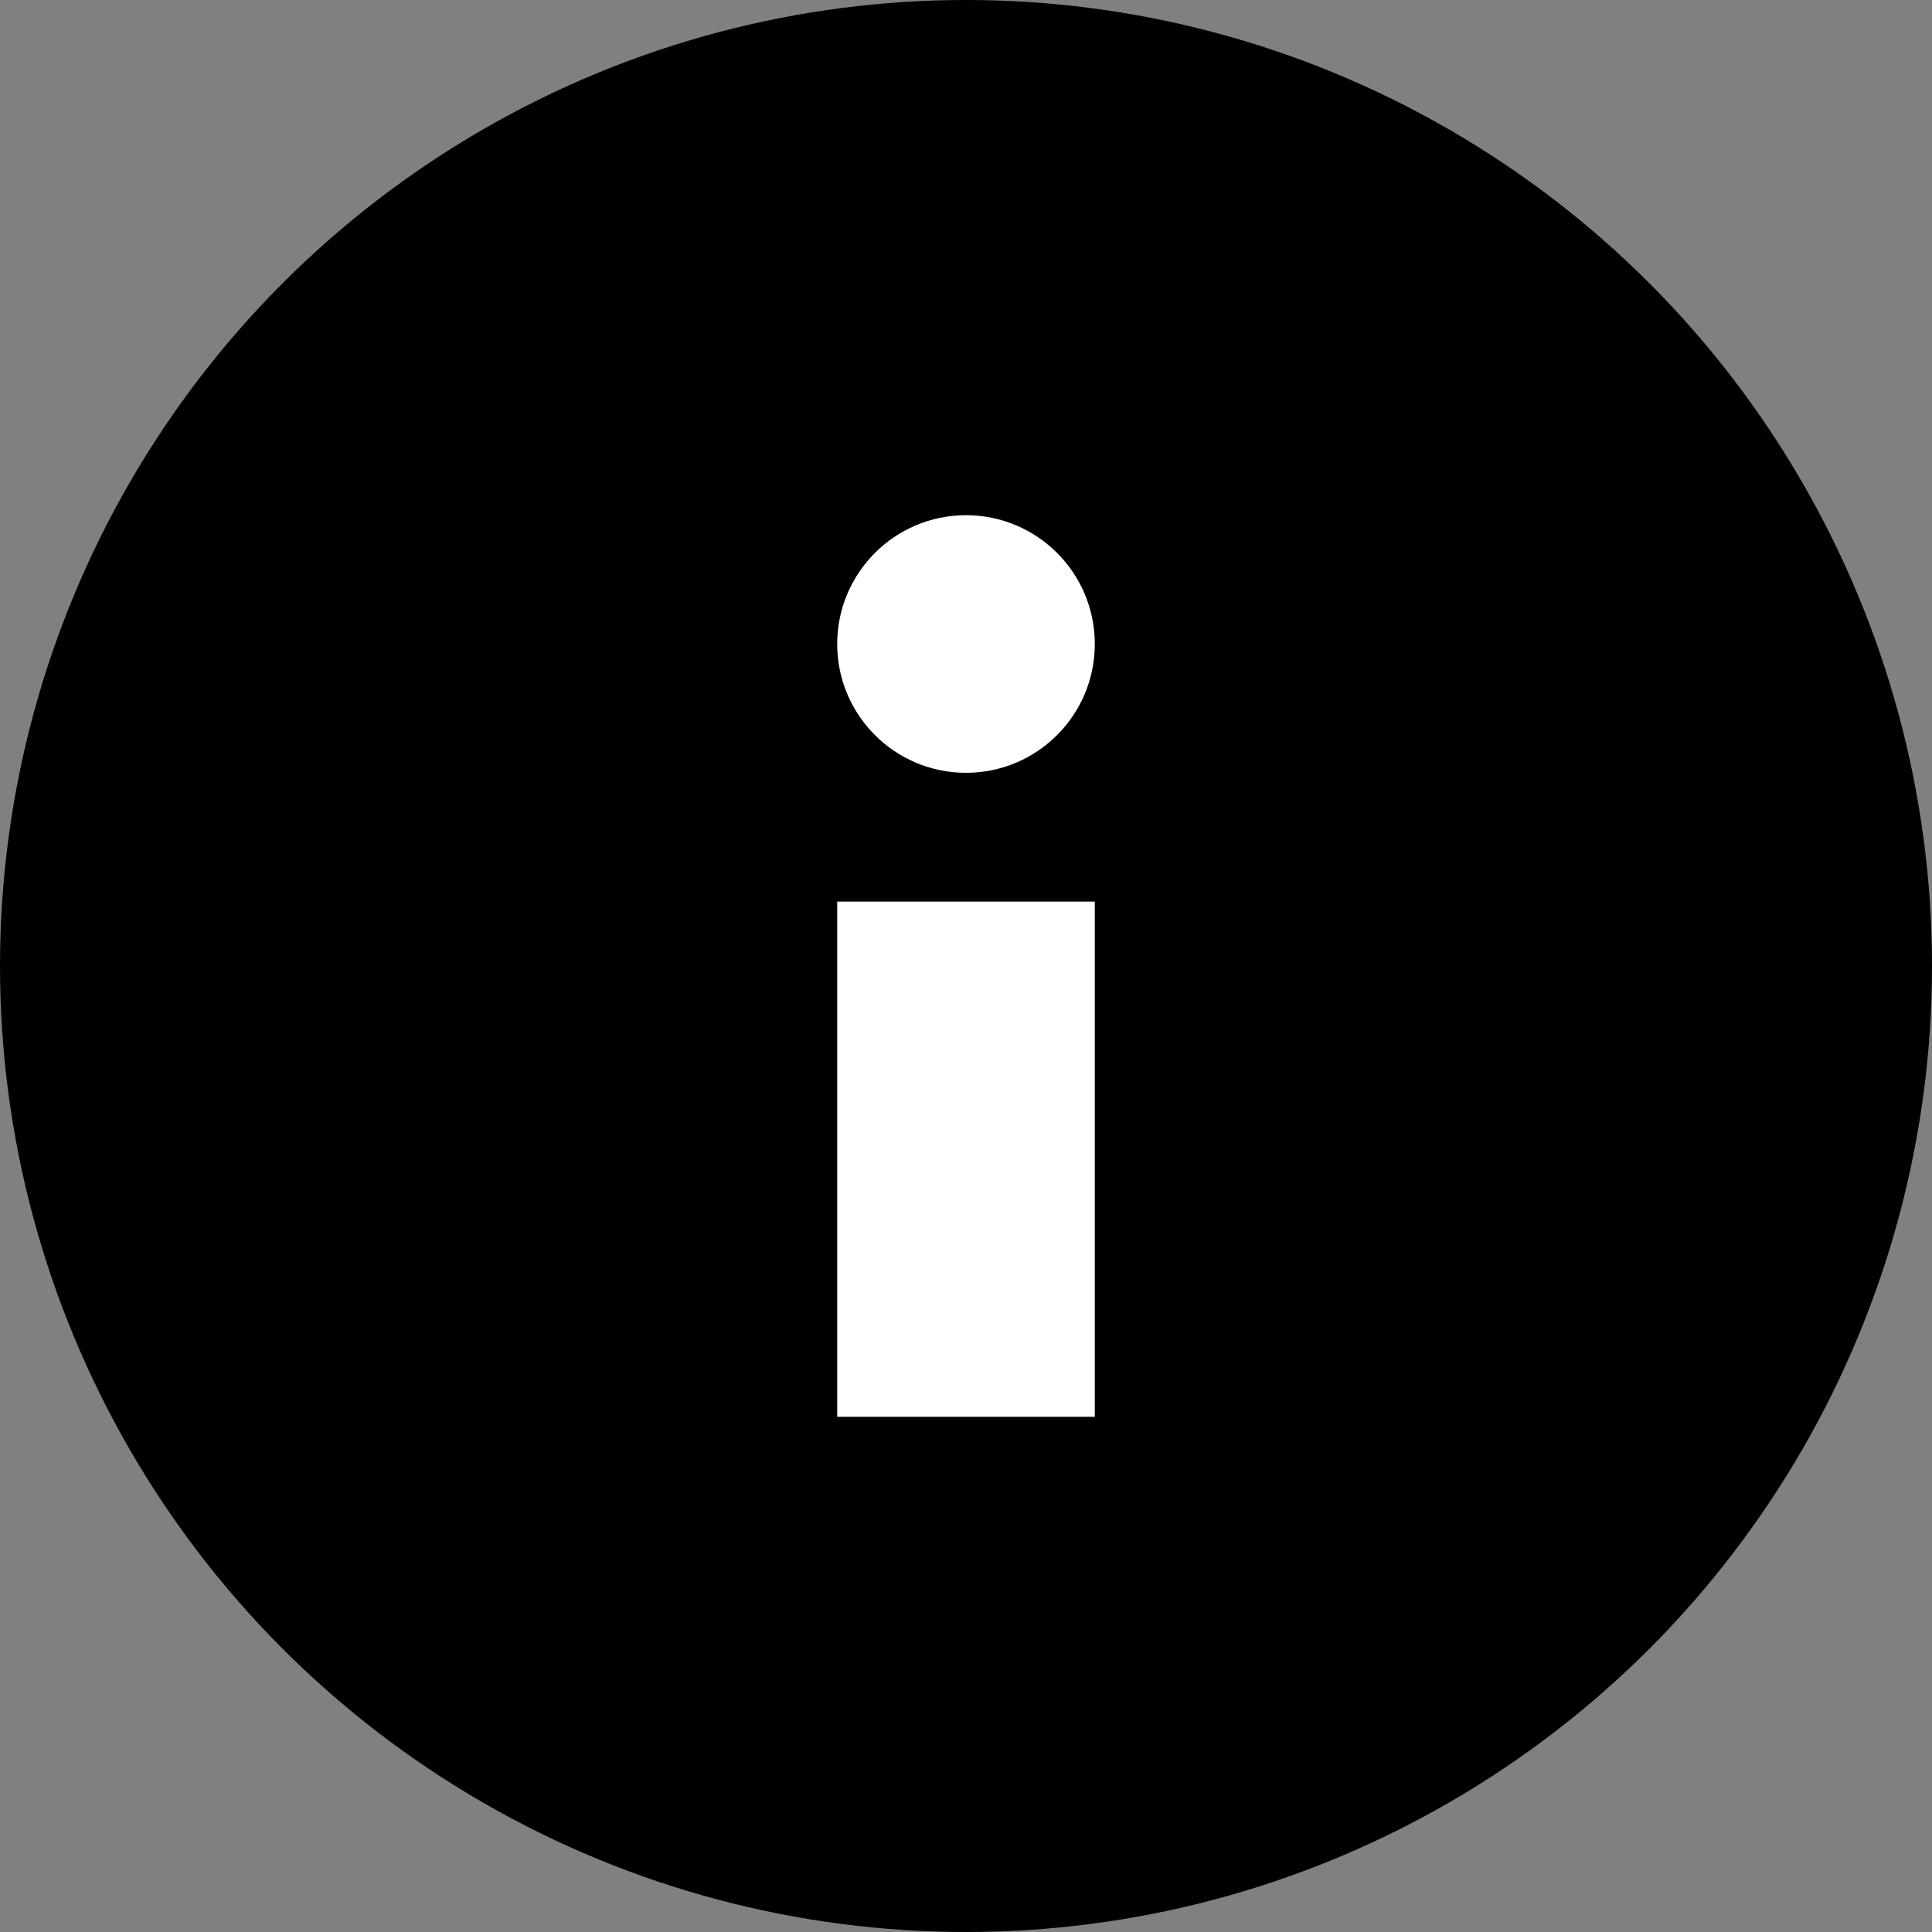
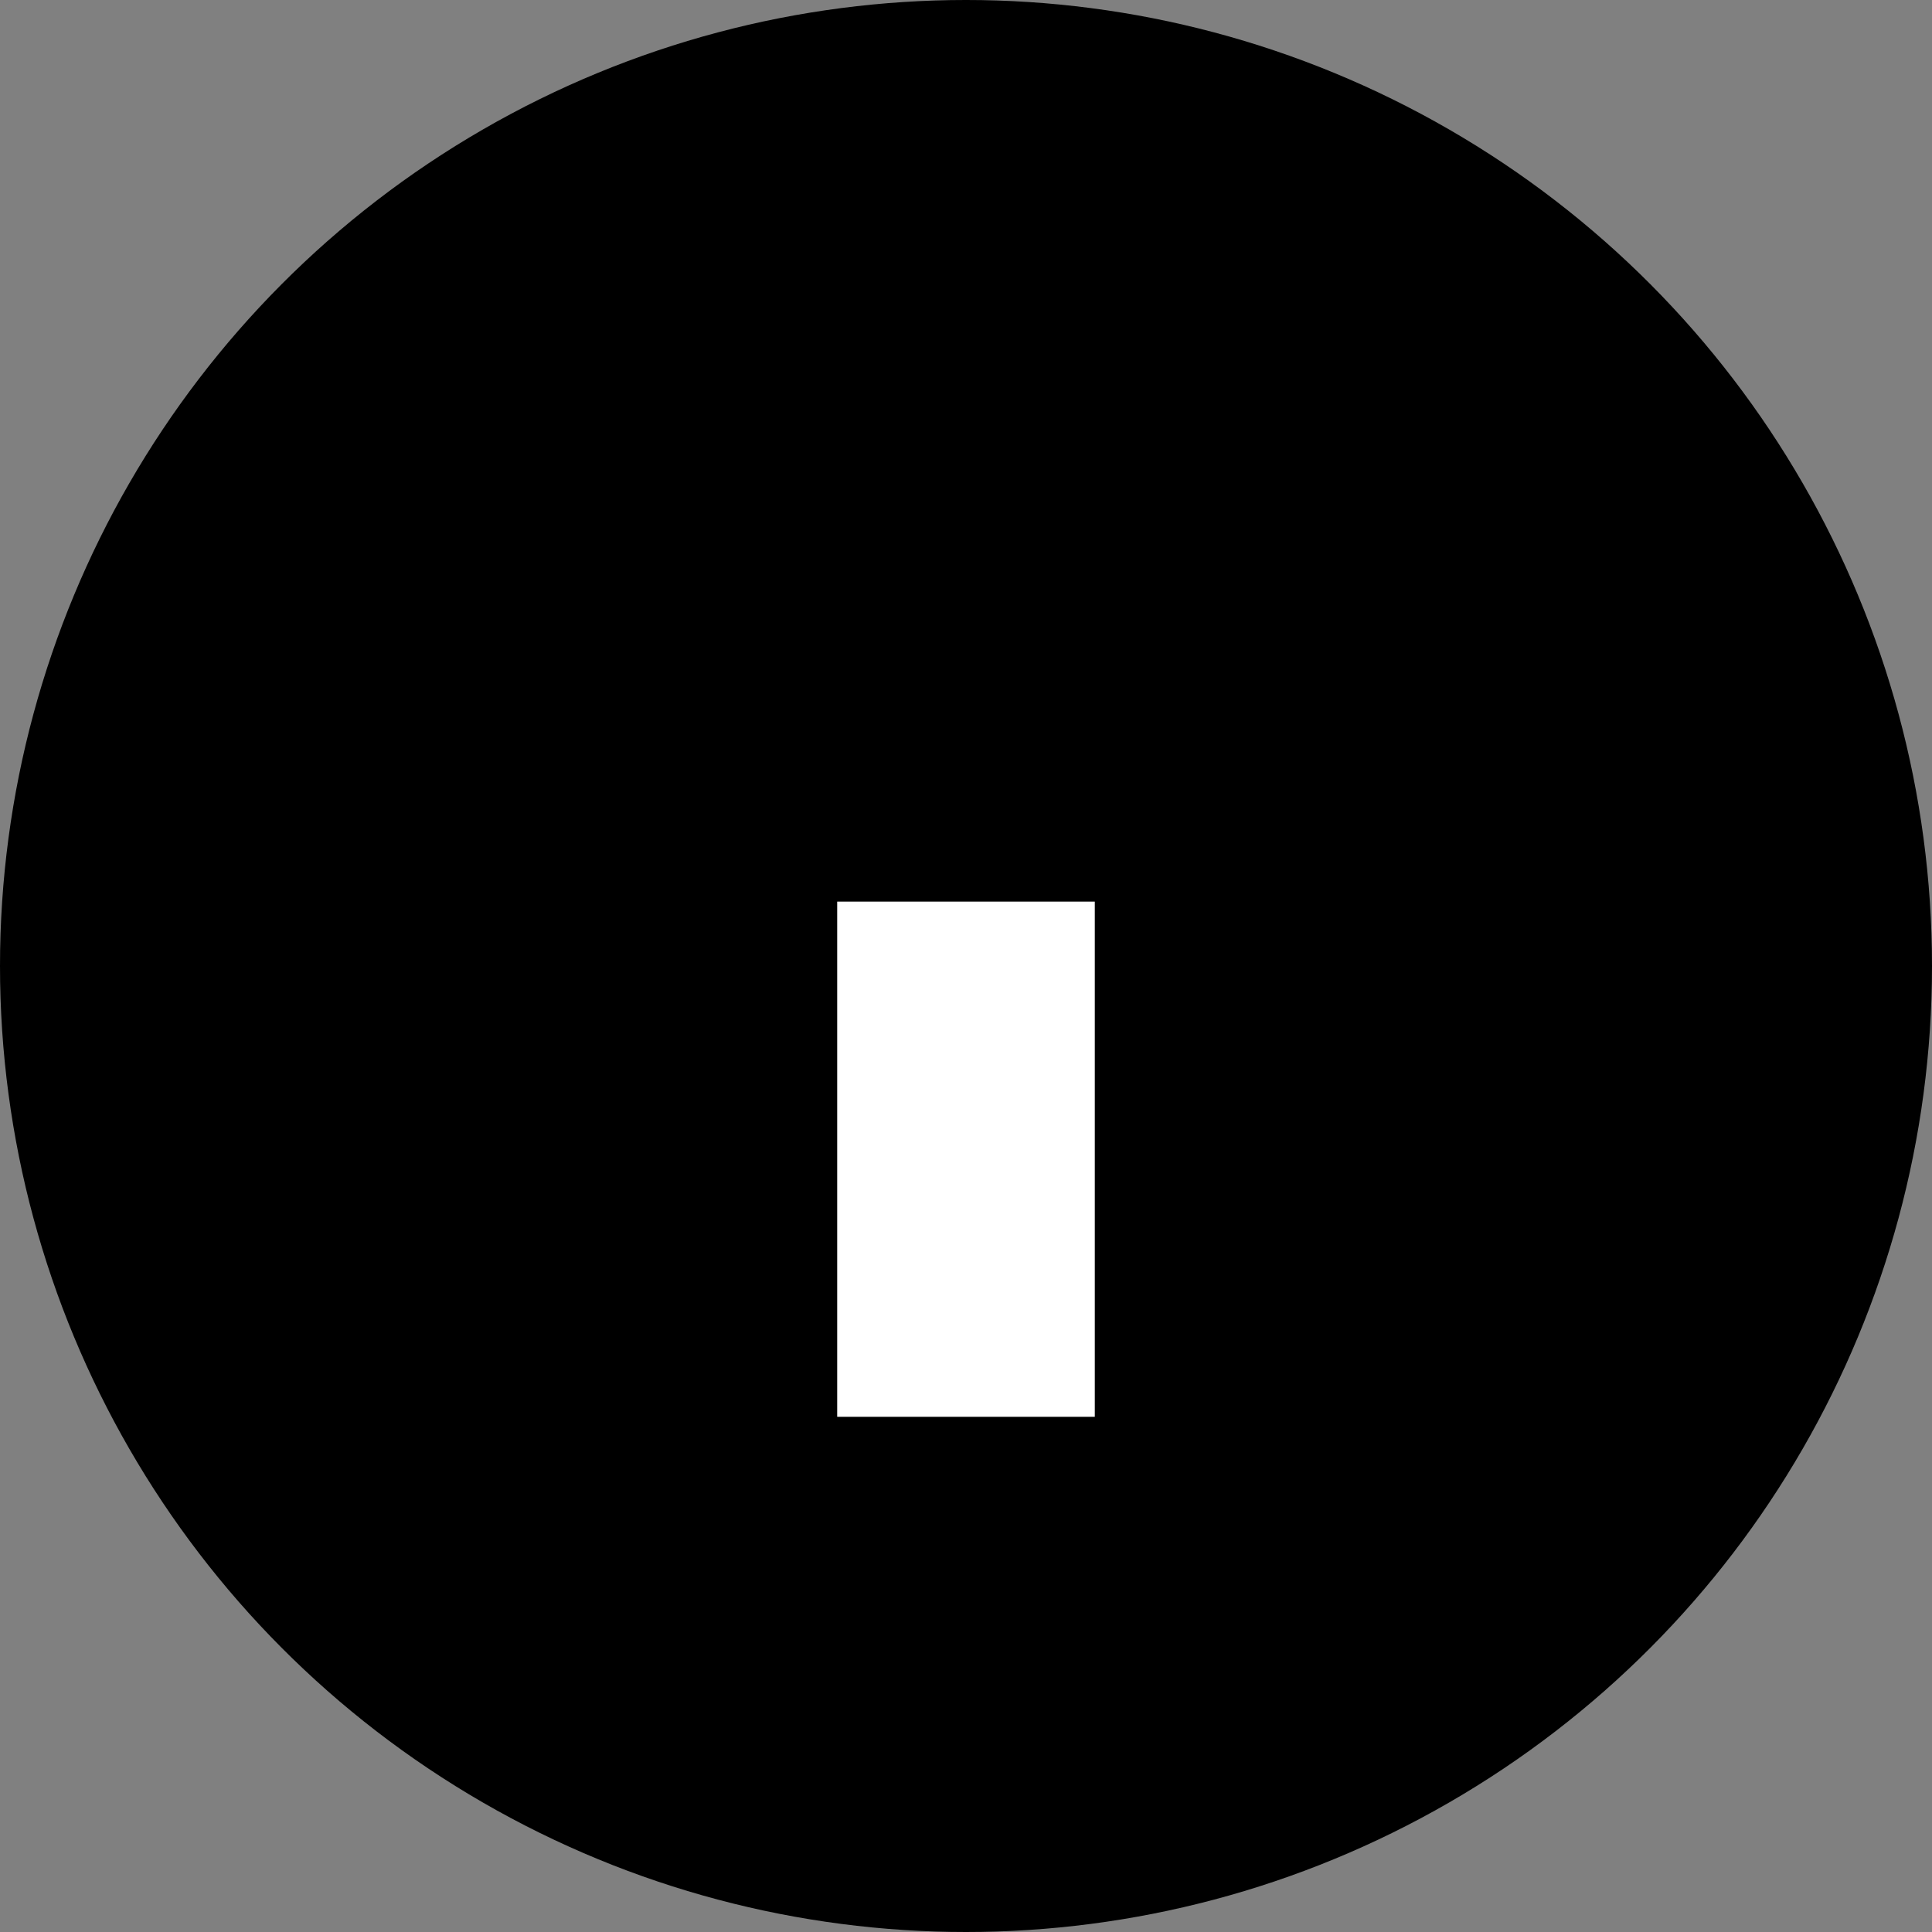
<svg xmlns="http://www.w3.org/2000/svg" width="30" height="30" viewBox="0 0 30 30" fill="none">
  <rect x="0" y="0" width="30" height="30" fill="#808080" stroke="none" />
  <circle cx="15" cy="15" r="15" fill="black" />
-   <circle cx="15" cy="10" r="2" fill="white" />
  <rect x="13" y="14" width="4" height="8" fill="white" />
</svg>